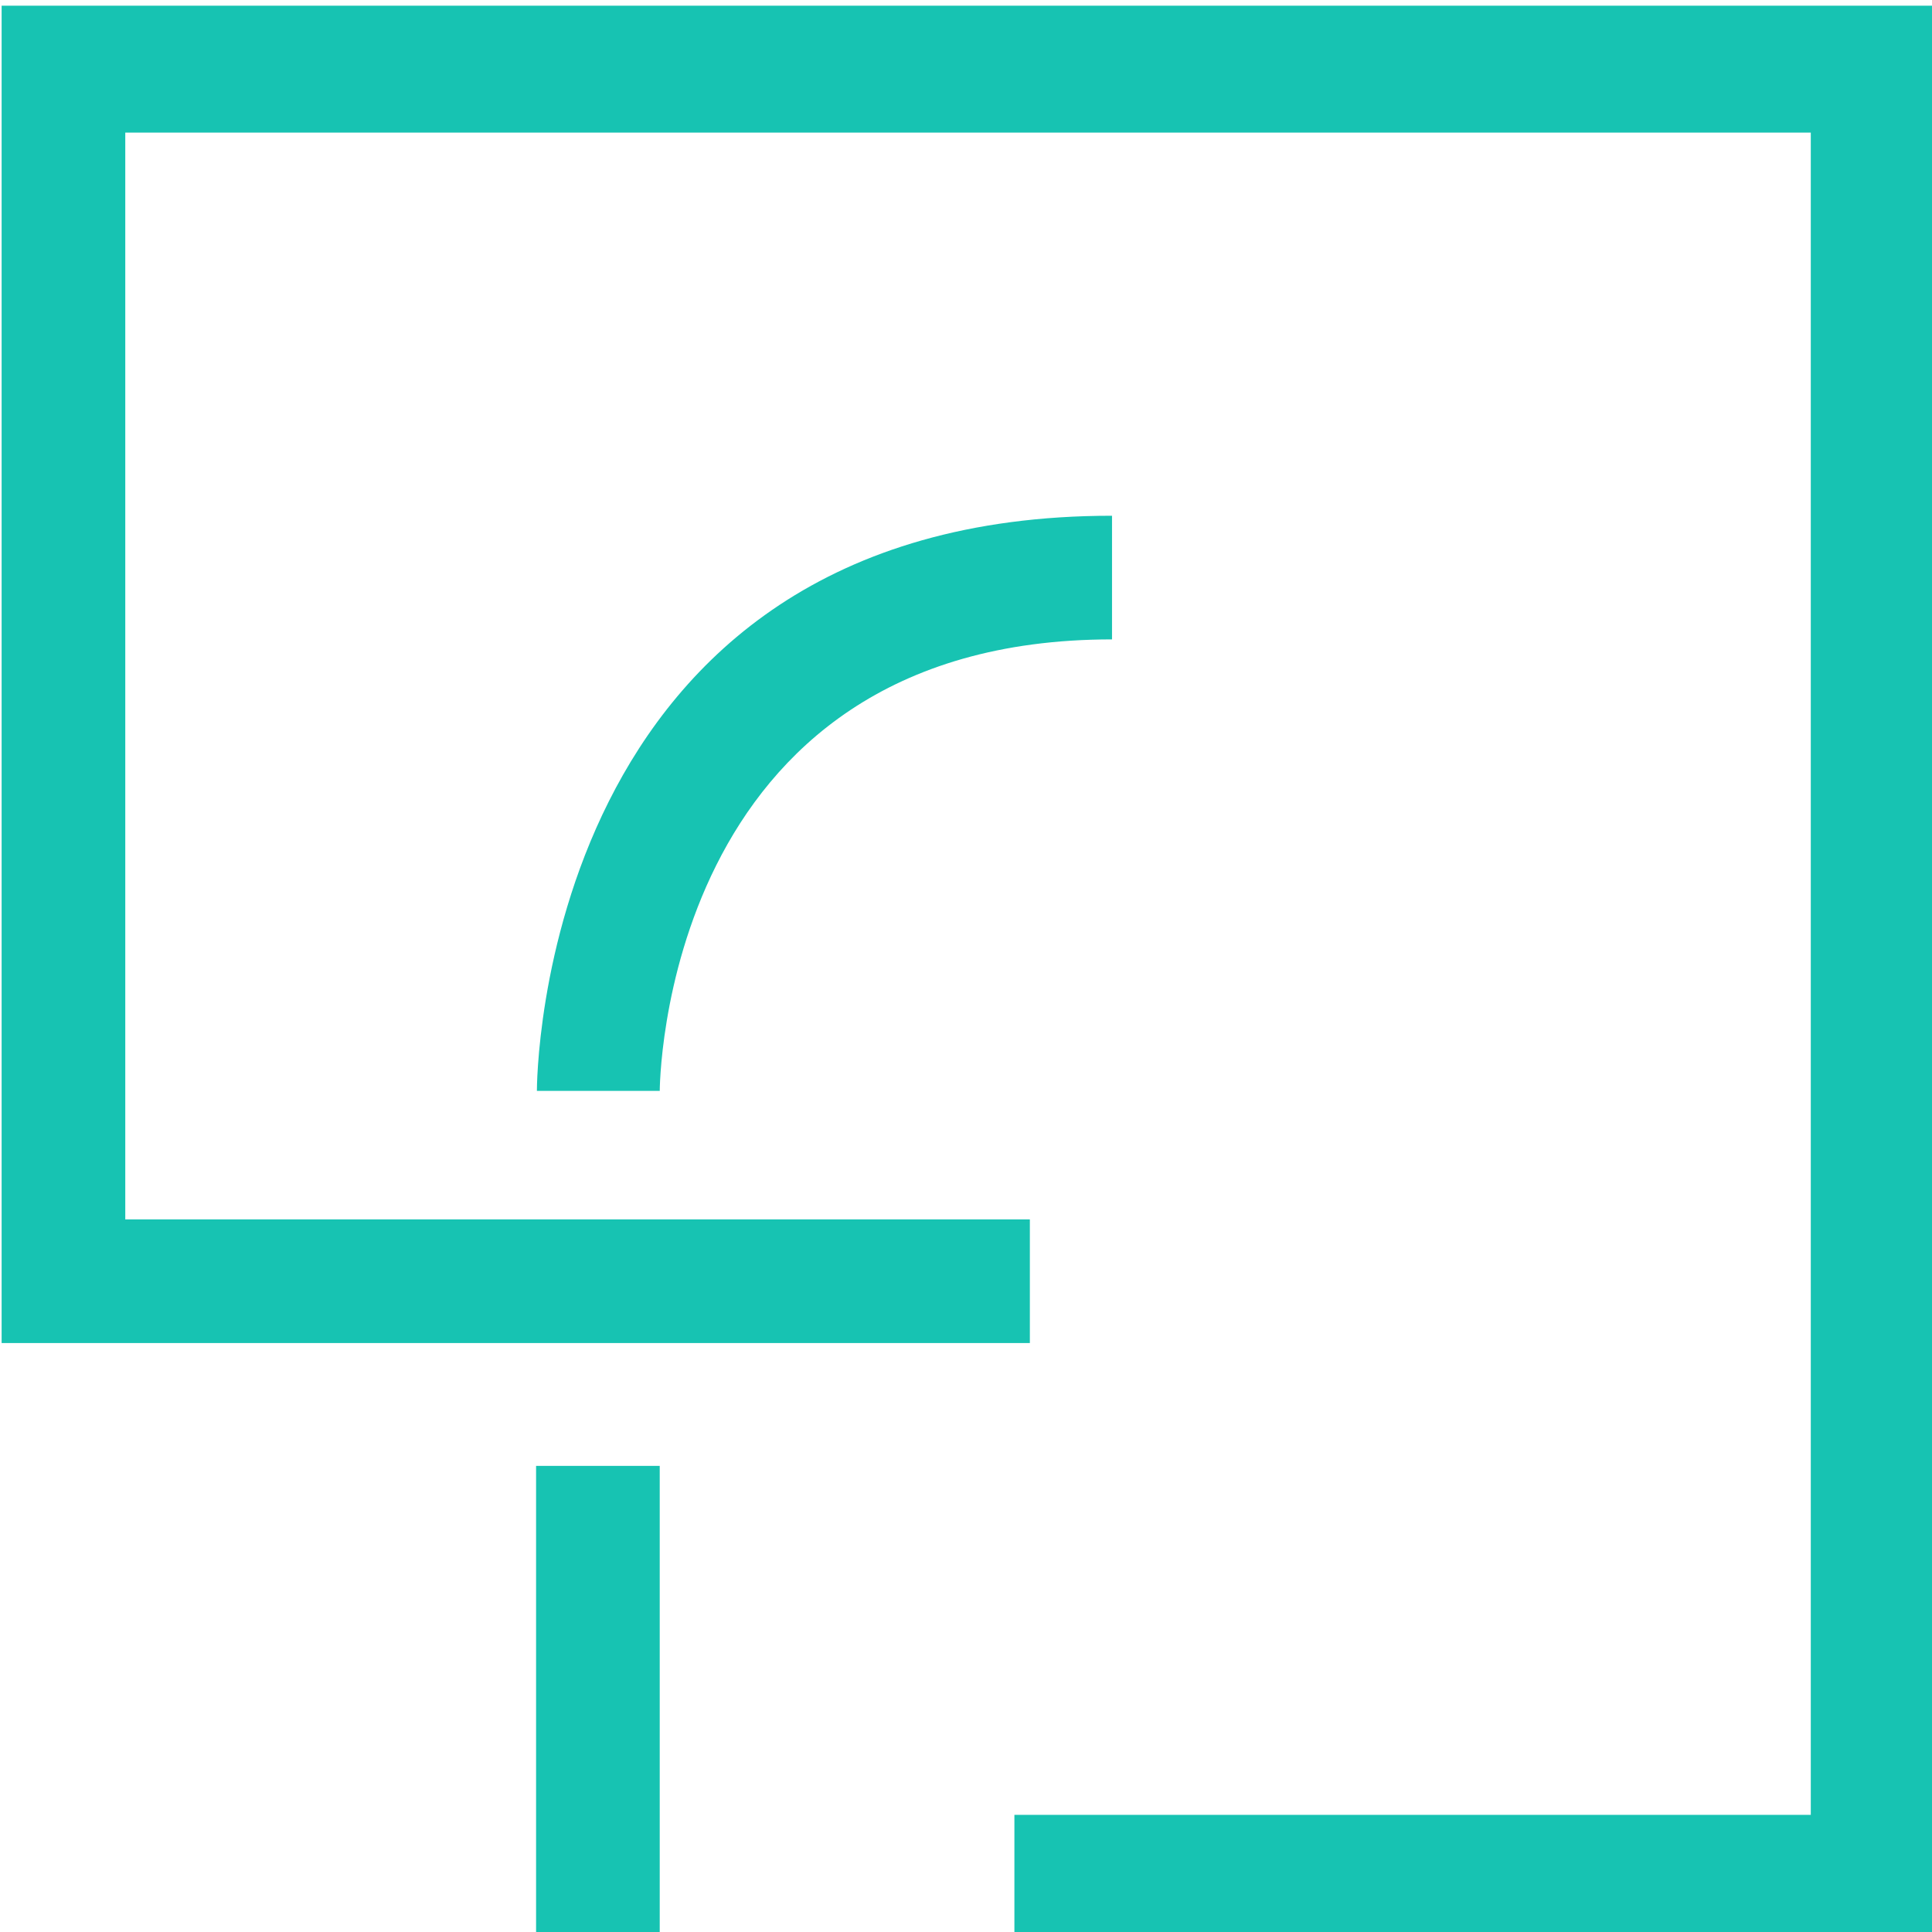
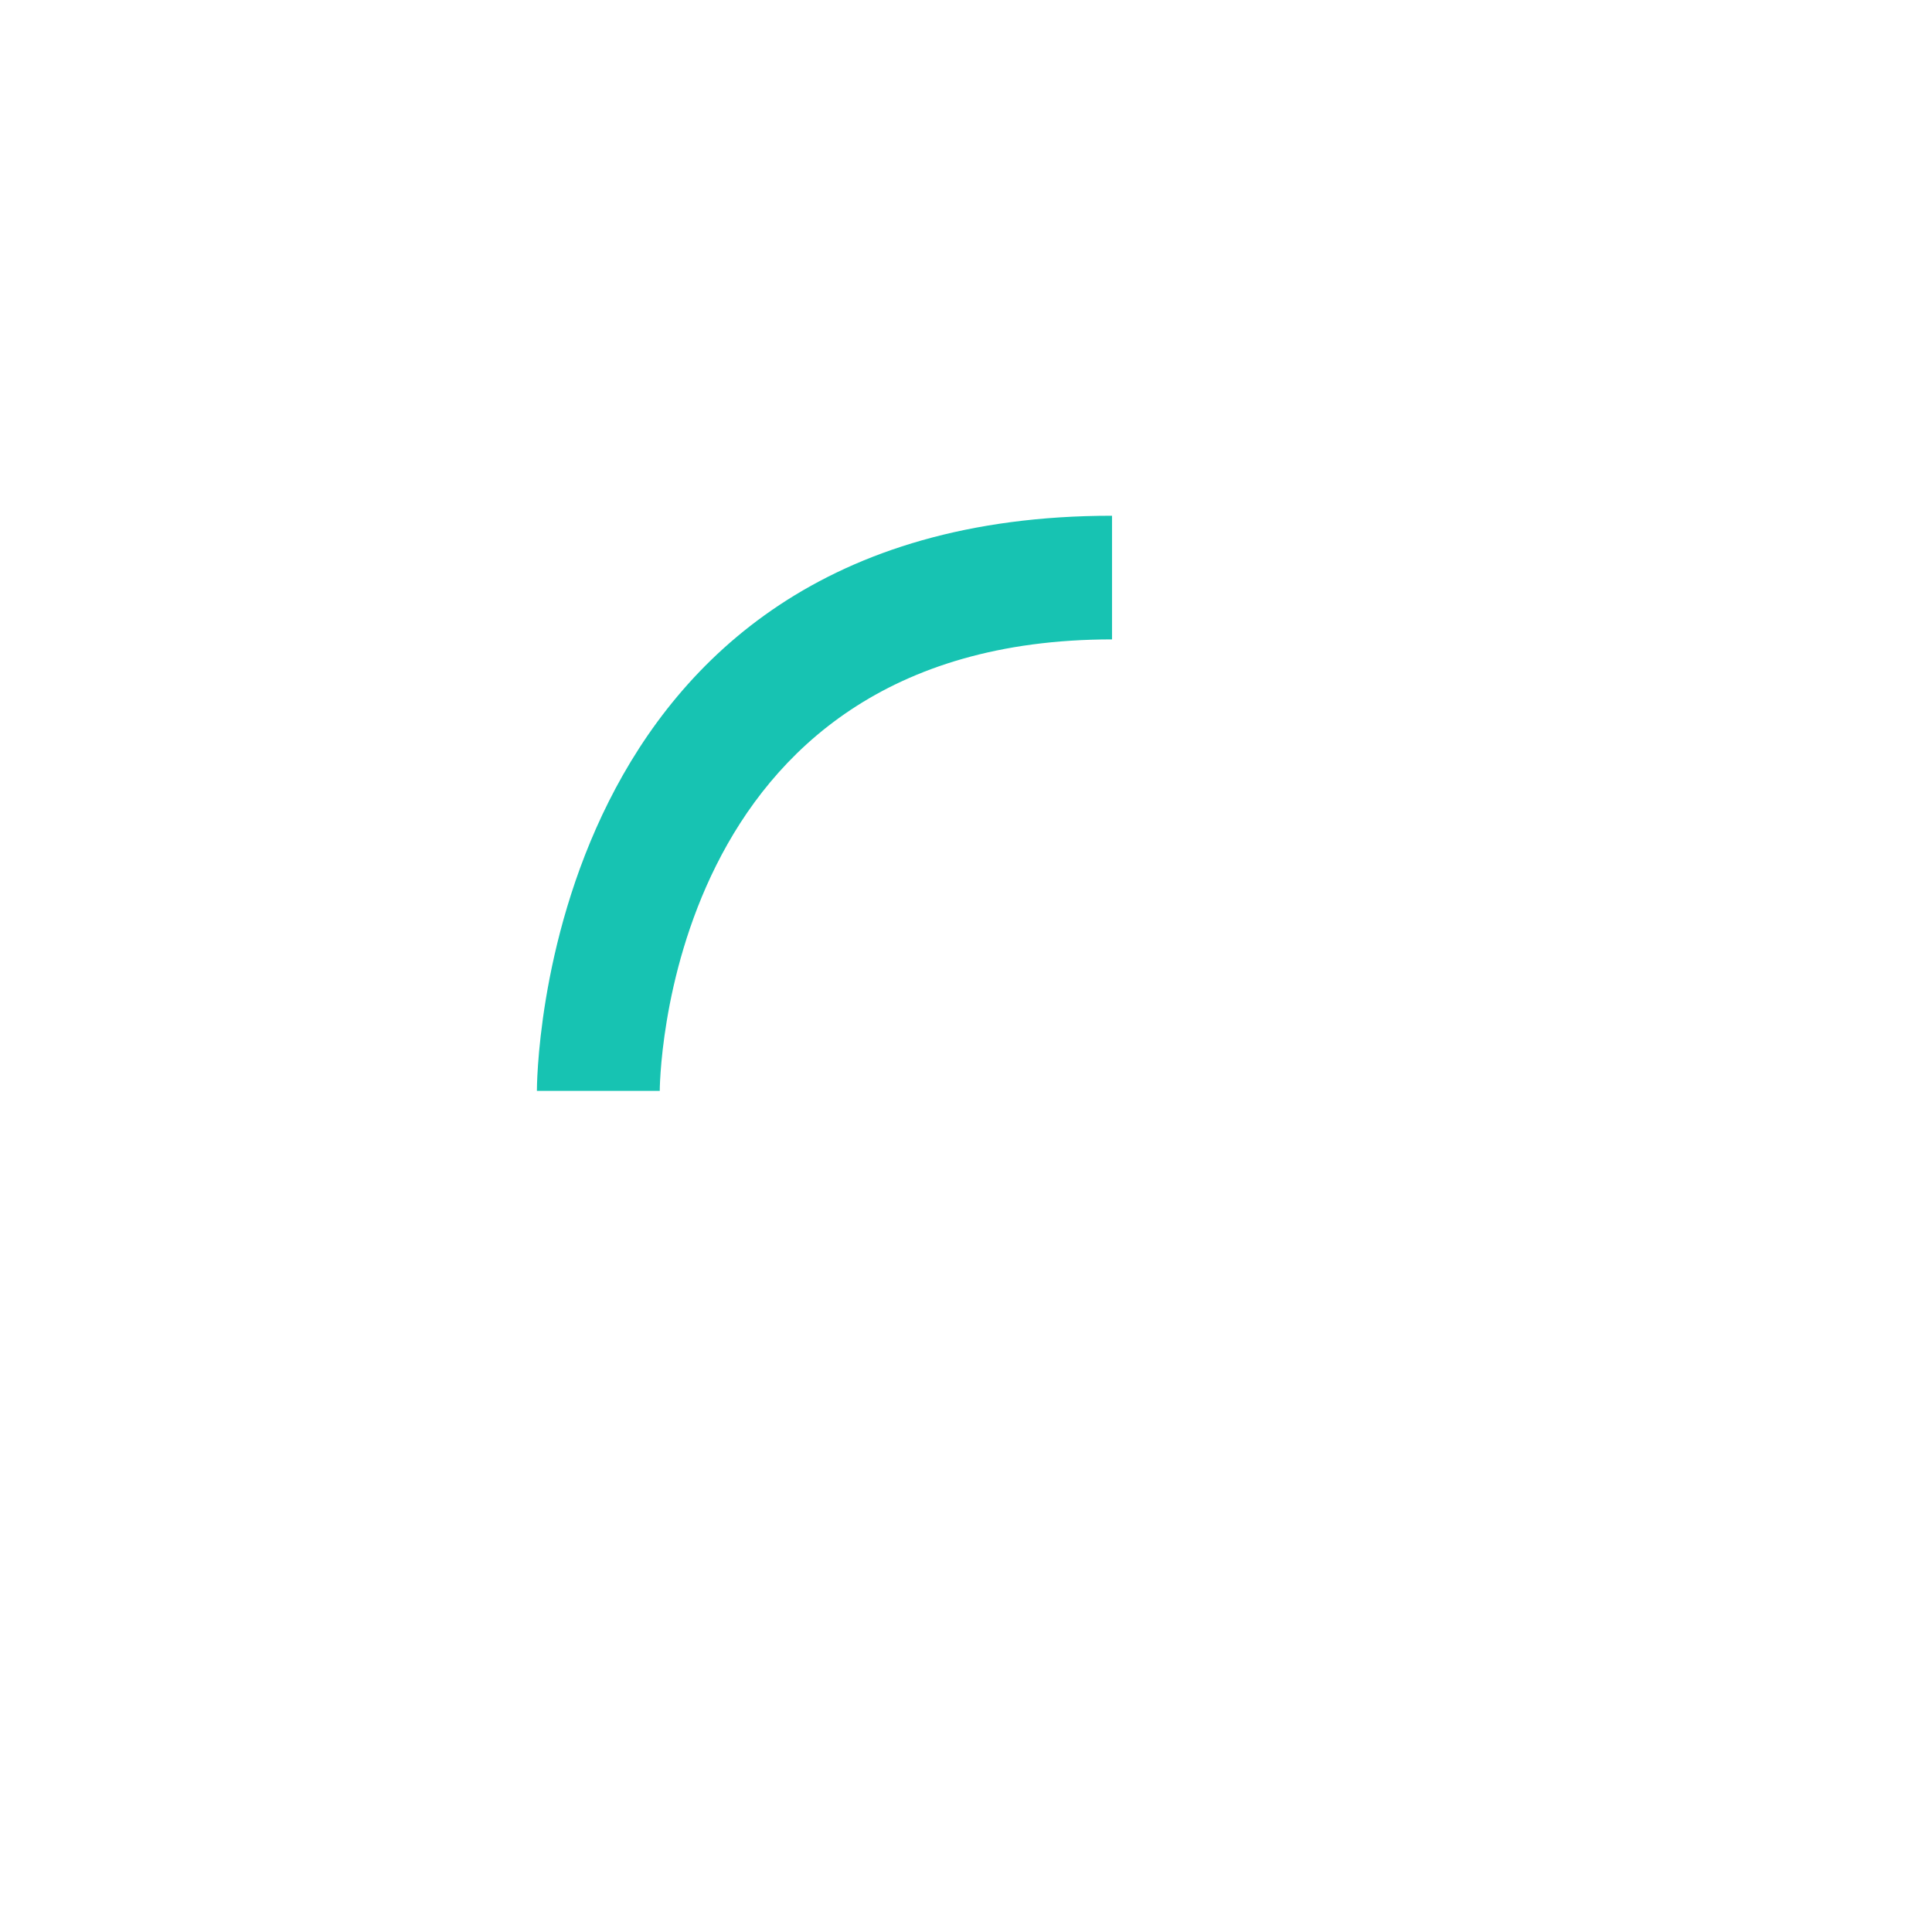
<svg xmlns="http://www.w3.org/2000/svg" version="1.1" id="Layer_1" x="0px" y="0px" viewBox="0 0 237.5 237.5" style="enable-background:new 0 0 237.5 237.5;" xml:space="preserve">
  <style type="text/css">
	.st0{fill:#17C3B2;}
</style>
  <g>
    <path class="st0" d="M81.1,134.2c0-0.1,0-55.6,55.6-55.6V63.4c-70.7,0-70.7,70.1-70.7,70.7H81.1z" />
-     <rect x="65.9" y="180.2" class="st0" width="15.2" height="58" />
-     <polygon class="st0" points="237.8,0.7 0.2,0.7 0.2,165.1 126.6,165.1 126.6,149.9 15.4,149.9 15.4,16.3 222.6,16.3 222.6,223.1    124.7,223.1 124.7,238.3 237.8,238.3  " />
  </g>
</svg>